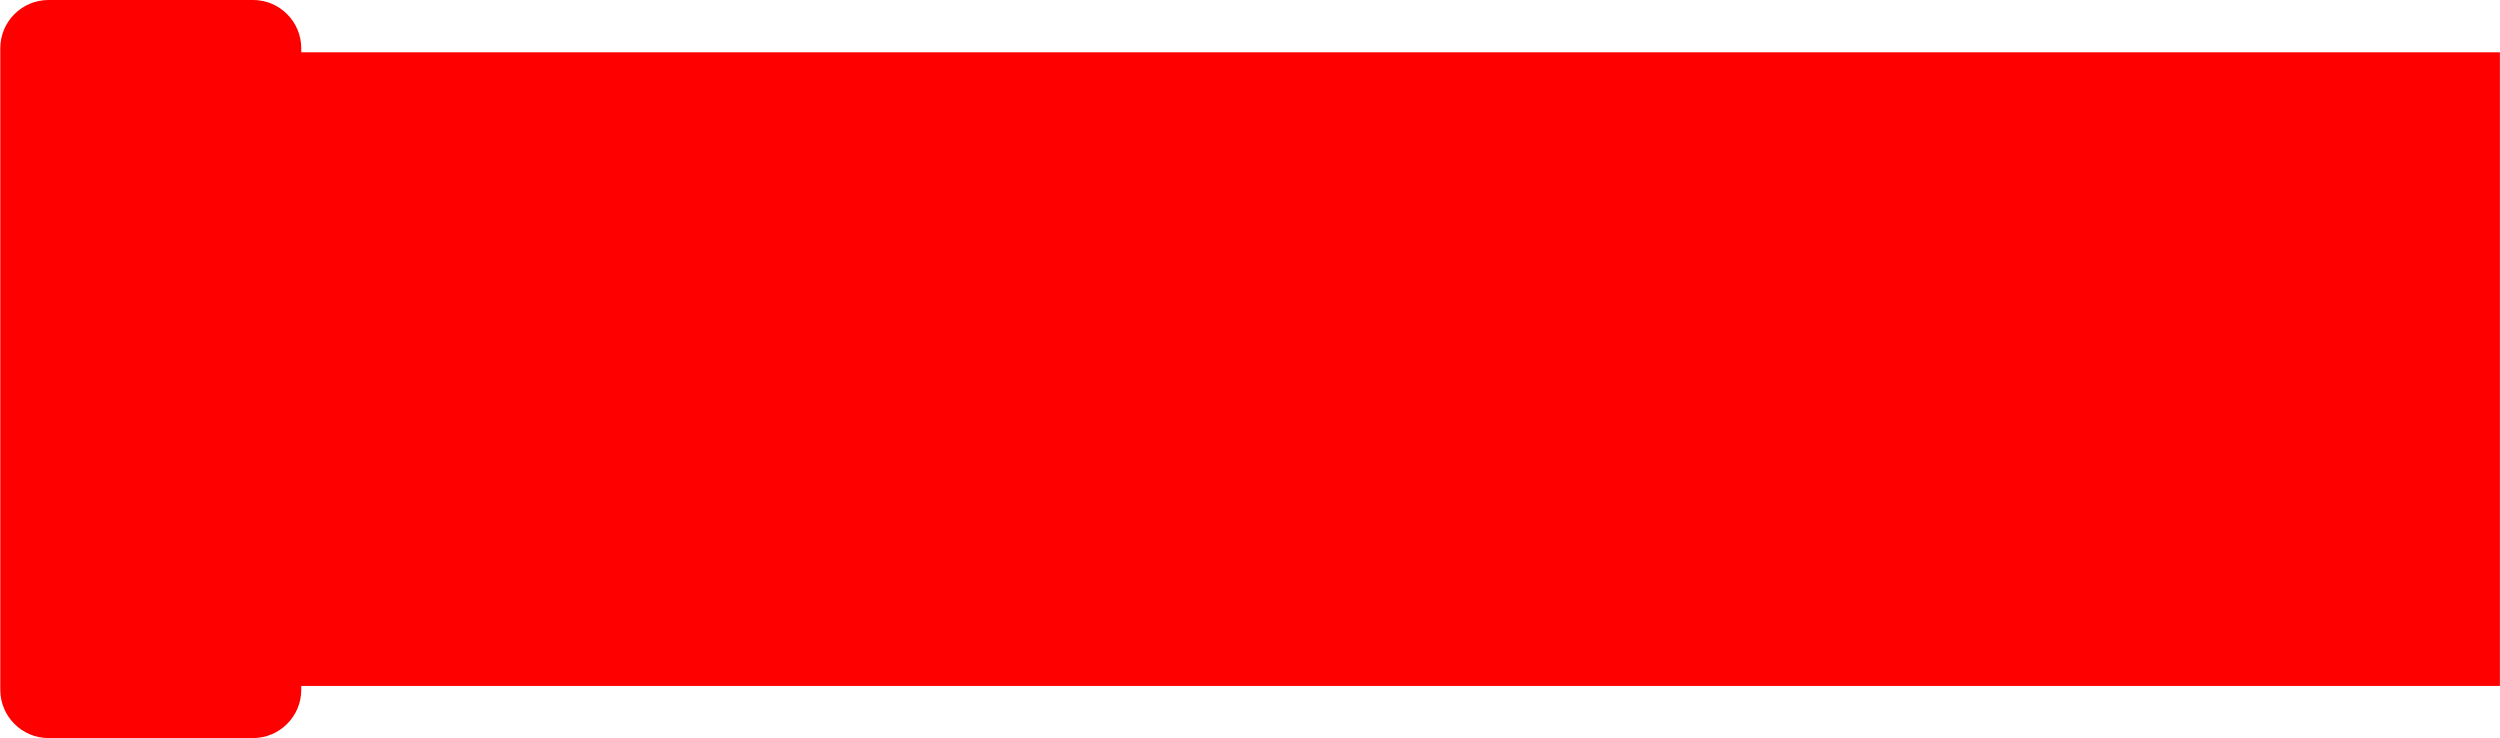
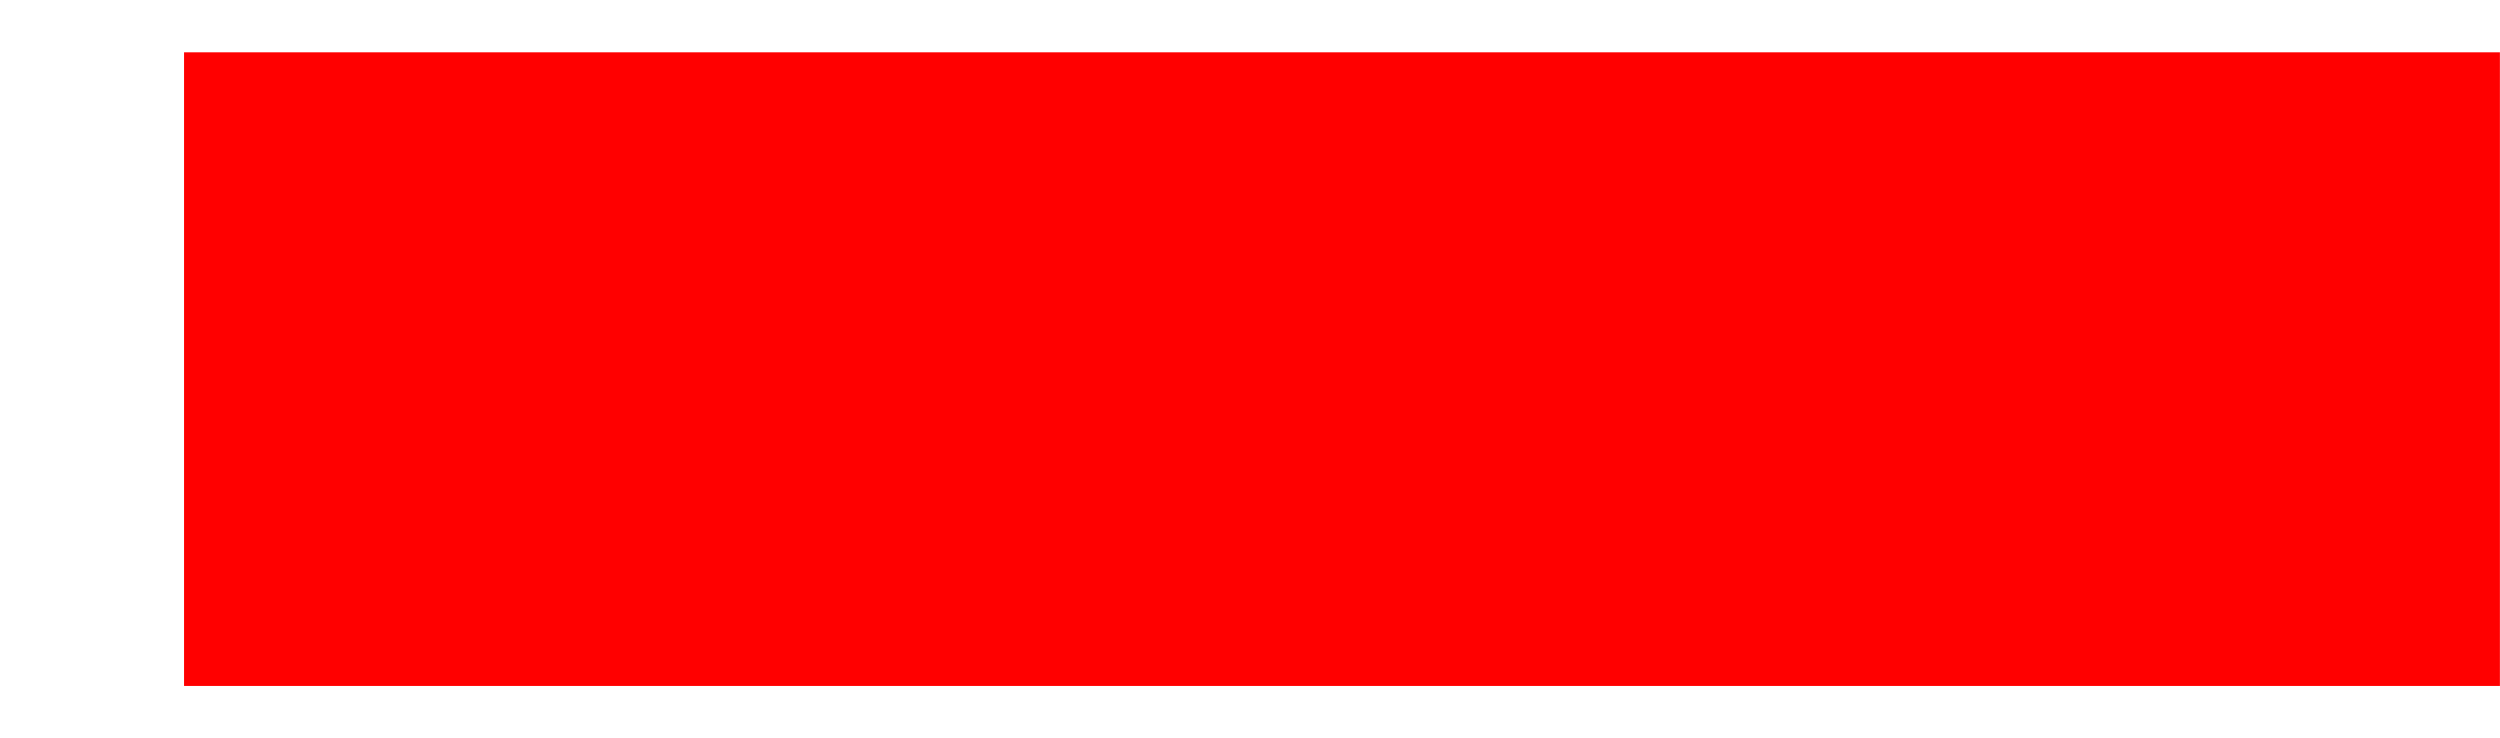
<svg xmlns="http://www.w3.org/2000/svg" xmlns:ns1="http://www.inkscape.org/namespaces/inkscape" xmlns:ns2="http://sodipodi.sourceforge.net/DTD/sodipodi-0.dtd" xmlns:xlink="http://www.w3.org/1999/xlink" xml:space="preserve" width="25.892mm" height="7.646mm" style="shape-rendering:geometricPrecision; text-rendering:geometricPrecision; image-rendering:optimizeQuality; fill-rule:evenodd; clip-rule:evenodd" viewBox="0 0 13.331 3.937" id="svg3023" version="1.1" ns1:version="0.48.3.1 r9886" ns2:docname="46.svg">
  <ns2:namedview pagecolor="#ffffff" bordercolor="#666666" borderopacity="1" objecttolerance="10" gridtolerance="10" guidetolerance="10" ns1:pageopacity="0" ns1:pageshadow="2" ns1:window-width="640" ns1:window-height="480" id="namedview3043" showgrid="false" ns1:zoom="4.5561906" ns1:cx="45.871655" ns1:cy="13.545531" ns1:window-x="0" ns1:window-y="0" ns1:window-maximized="0" ns1:current-layer="svg3023" />
  <defs id="defs3025">
    <style type="text/css" id="style3027">
   
    .fil1 {fill:url(#id0)}
    .fil0 {fill:url(#id1)}
   
  </style>
    <linearGradient id="id0" gradientUnits="userSpaceOnUse" x1="0.803" y1="3.936" x2="0.803" y2="0">
      <stop offset="0" style="stop-color: rgb(255, 0, 0);" id="stop3030" />
      <stop offset="0.529" style="stop-color: rgb(255, 0, 0);" id="stop3032" />
      <stop offset="1" style="stop-color: rgb(255, 0, 0);" id="stop3034" />
    </linearGradient>
    <linearGradient id="id1" gradientUnits="userSpaceOnUse" xlink:href="#id0" x1="7.156" y1="3.658" x2="7.156" y2="0.279">
  </linearGradient>
  </defs>
  <g id="hmigradengt" ns1:label="#图层_x0020_1">
    <rect class="fil0" x="0.981" y="0.279" width="12.35" height="3.379" id="rect3039" />
-     <path class="fil1" d="M1.606 0.257l0 3.422c-5.14868e-005,0.142 -0.116,0.257 -0.257,0.257l-1.091 -5.14868e-005c-0.142,0 -0.257,-0.116 -0.257,-0.257l0 -3.422c0,-0.142 0.116,-0.257 0.257,-0.257l1.091 0c0.142,0 0.257,0.116 0.257,0.257z" id="path3041" />
  </g>
</svg>